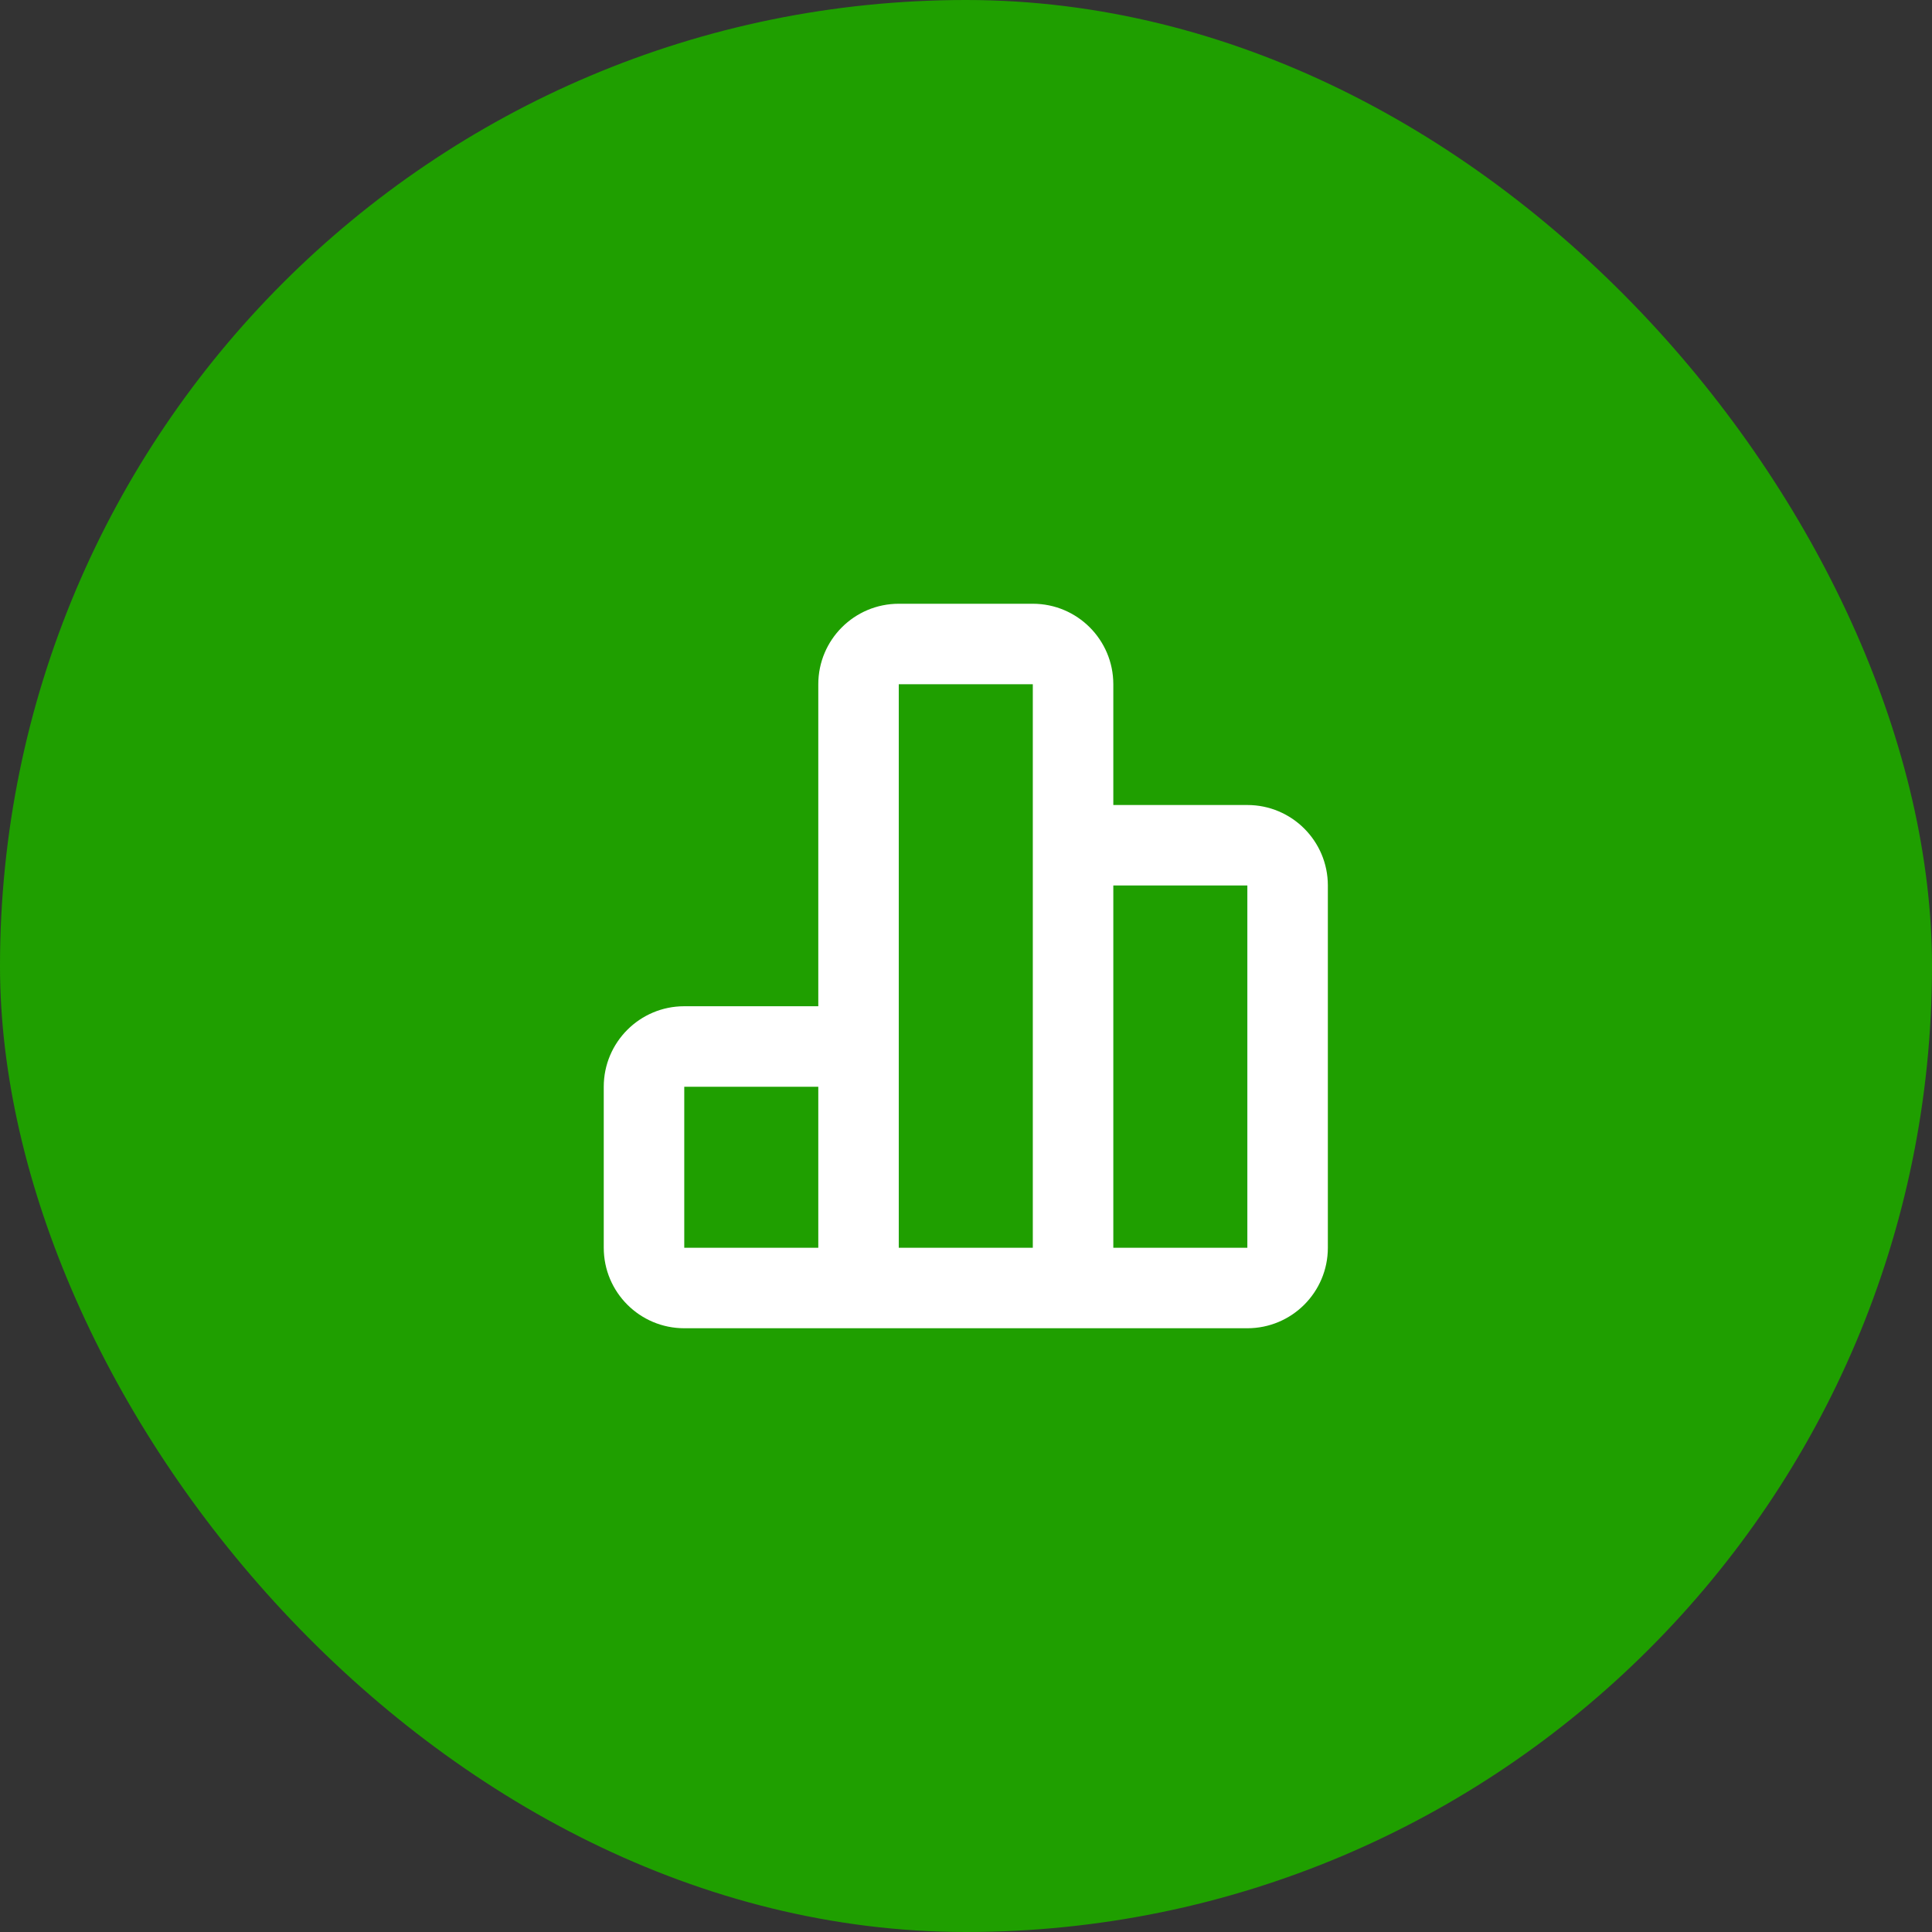
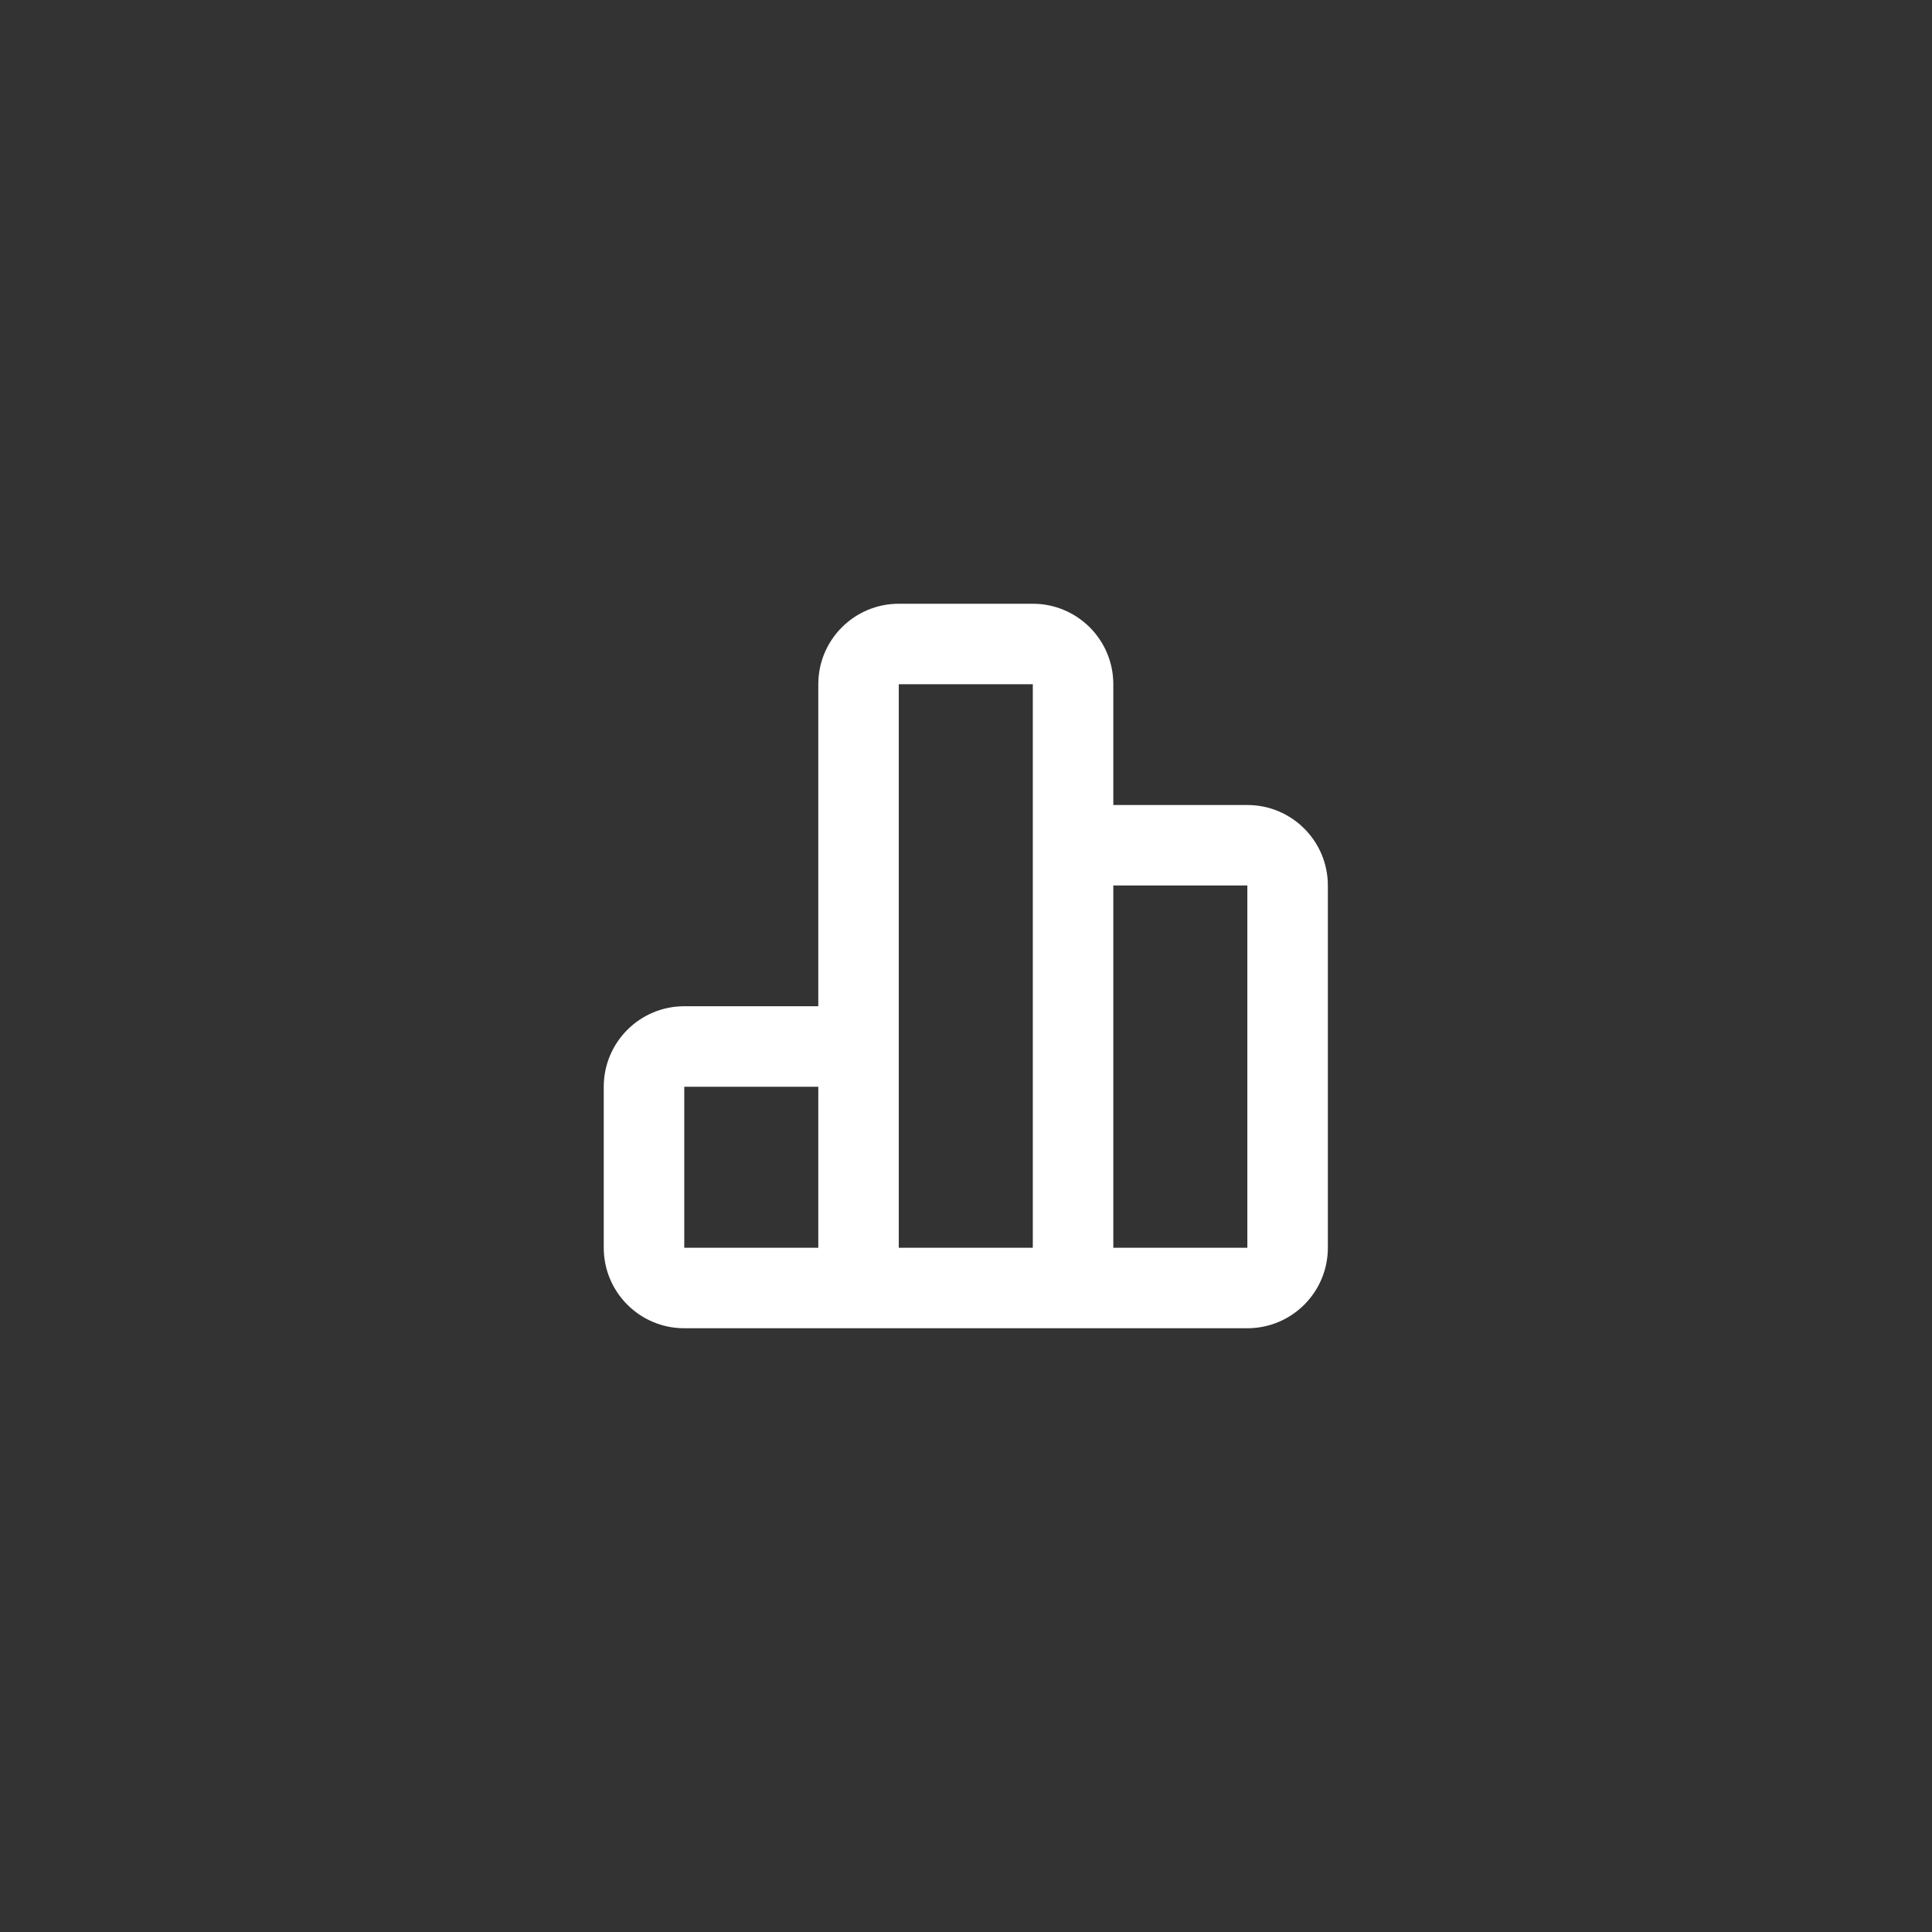
<svg xmlns="http://www.w3.org/2000/svg" width="64" height="64" viewBox="0 0 64 64" fill="none">
  <rect x="0" y="0" width="64" height="64" fill="#333333" stroke="none" />
-   <rect width="64" height="64" rx="32" fill="#1F9F00" />
  <path fill-rule="evenodd" clip-rule="evenodd" d="M27.107 22.667C27.107 21.194 28.301 20 29.773 20H34.213C35.686 20 36.88 21.194 36.88 22.667V26.667H41.32C42.793 26.667 43.987 27.861 43.987 29.333V41.333C43.987 42.806 42.793 44 41.32 44H22.667C21.194 44 20 42.806 20 41.333V36C20 34.527 21.194 33.333 22.667 33.333H27.107L27.107 22.667ZM29.773 41.333H34.213L34.213 28C34.213 27.996 34.213 27.992 34.213 27.988V22.667H29.773L29.773 41.333ZM36.88 41.333H41.32V29.333H36.88V41.333ZM27.107 41.333L27.107 36H22.667V41.333H27.107Z" fill="white" />
</svg>